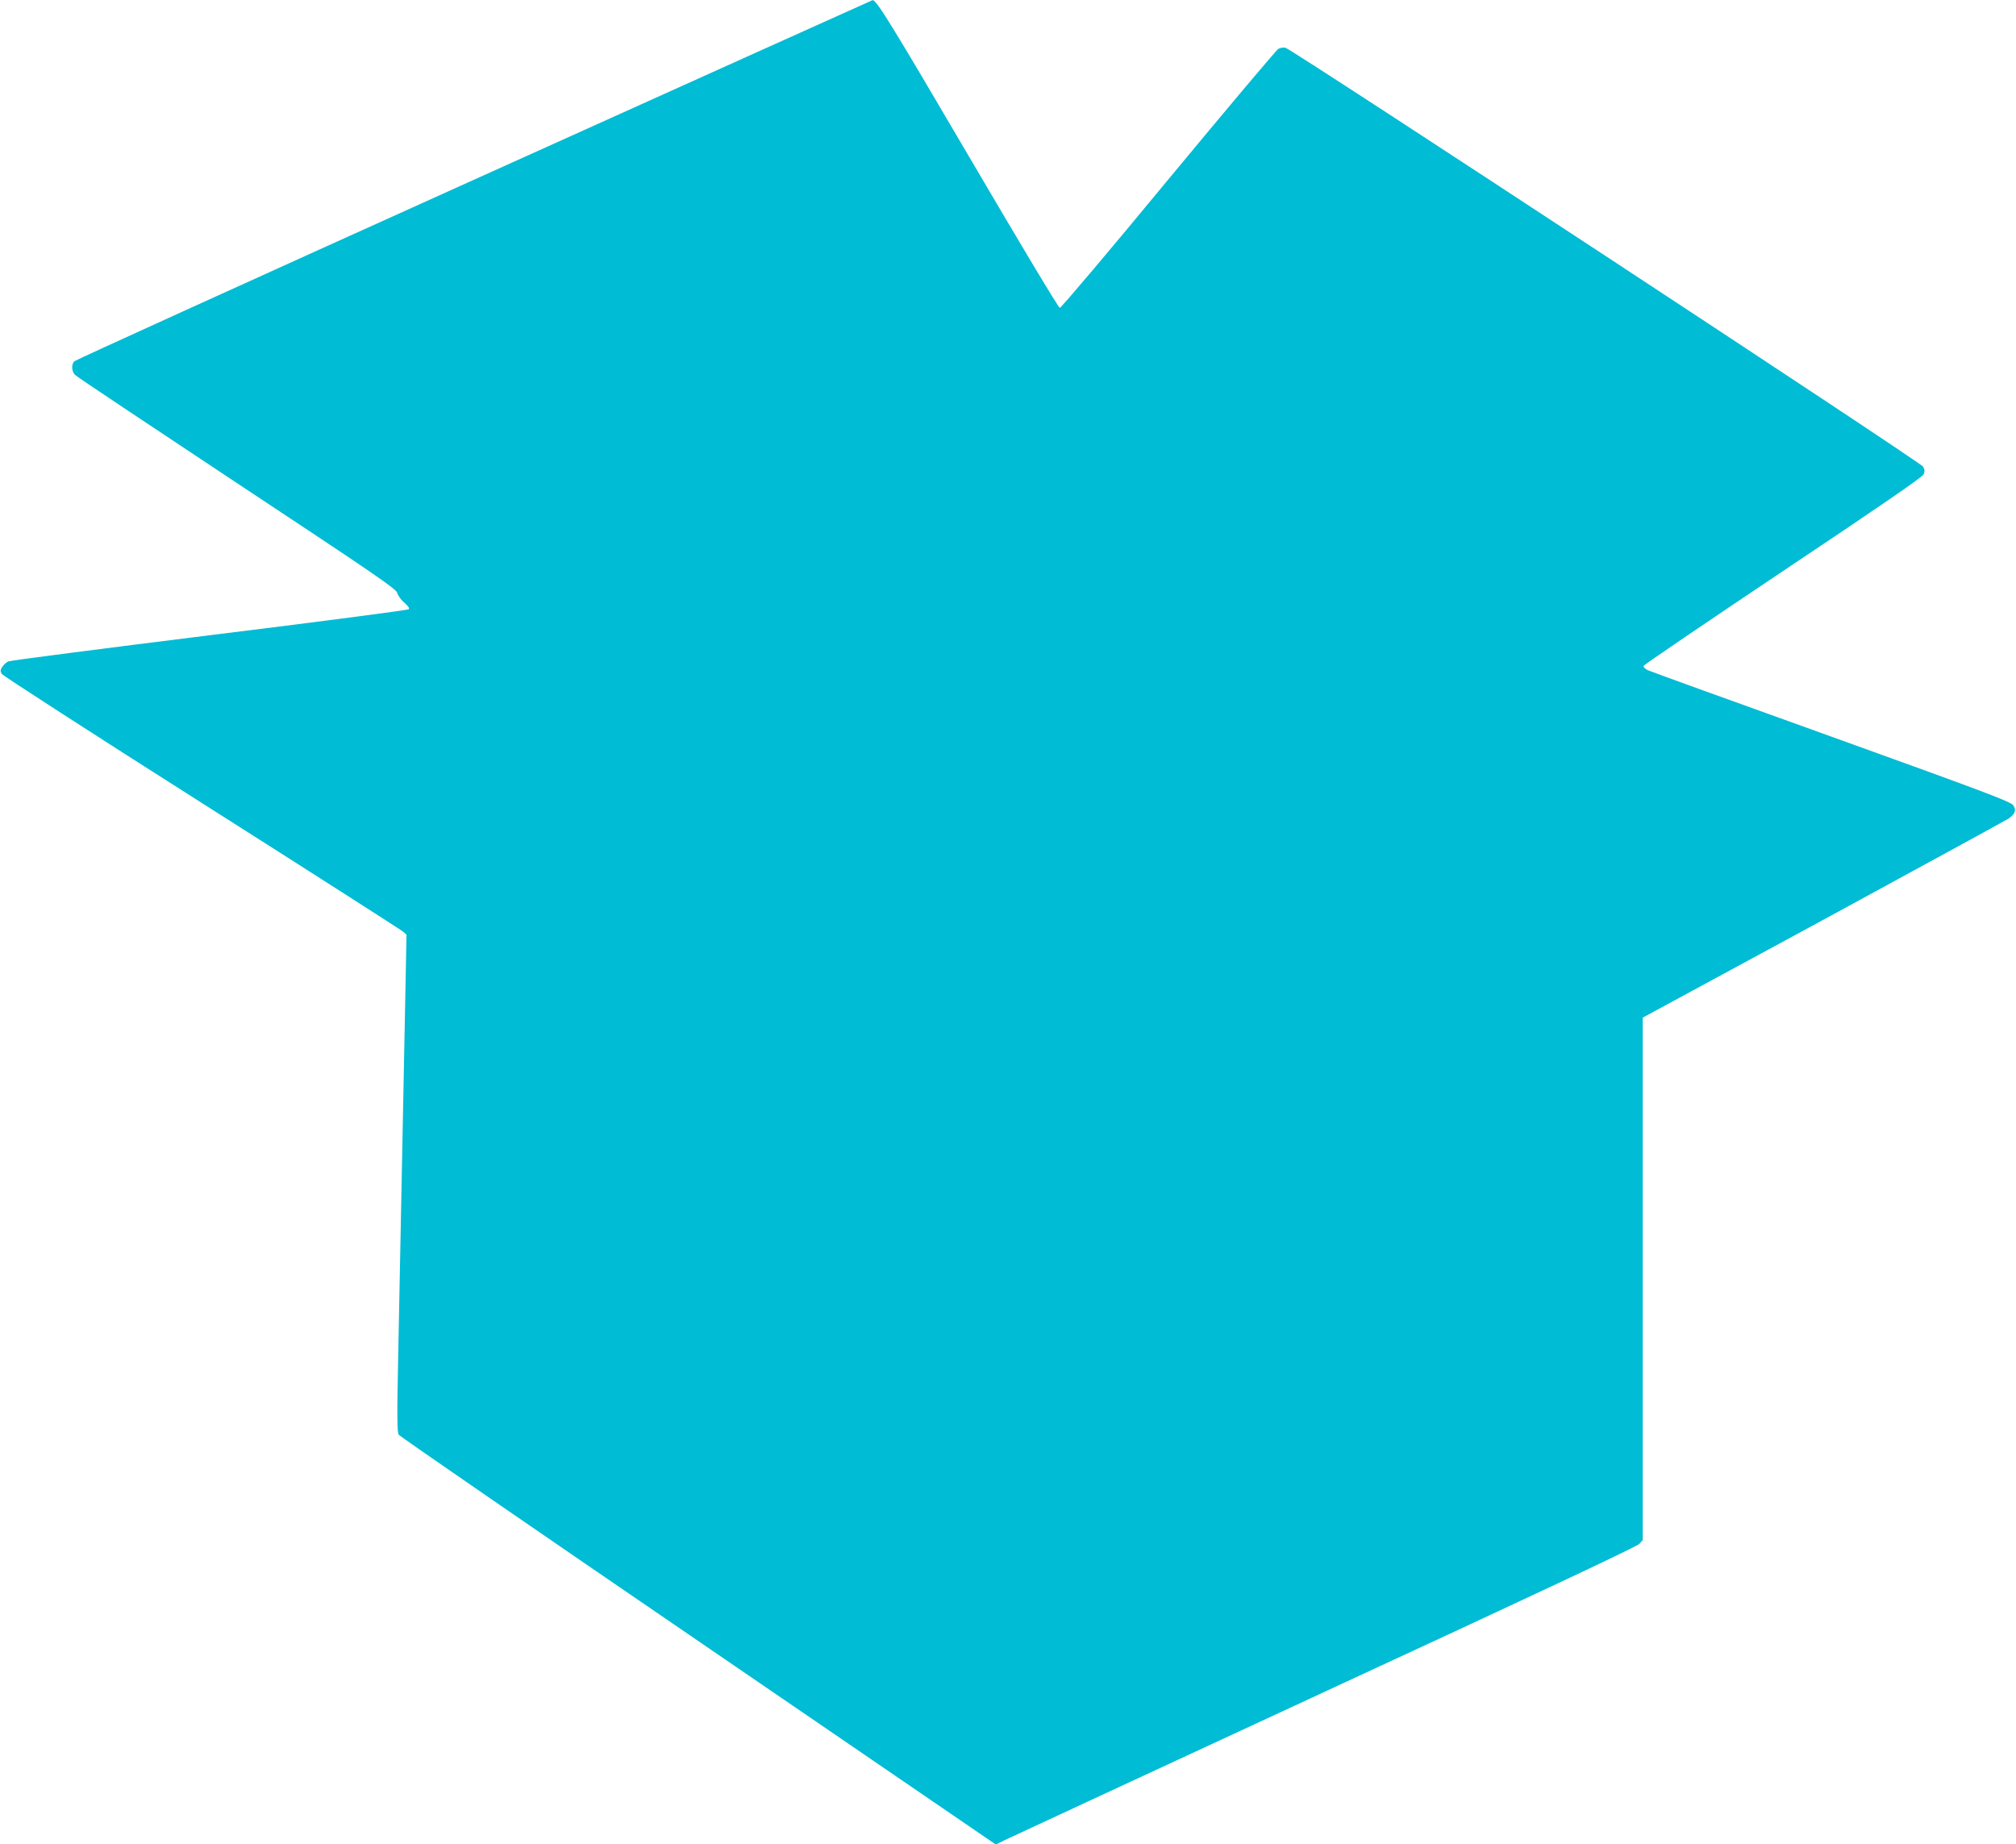
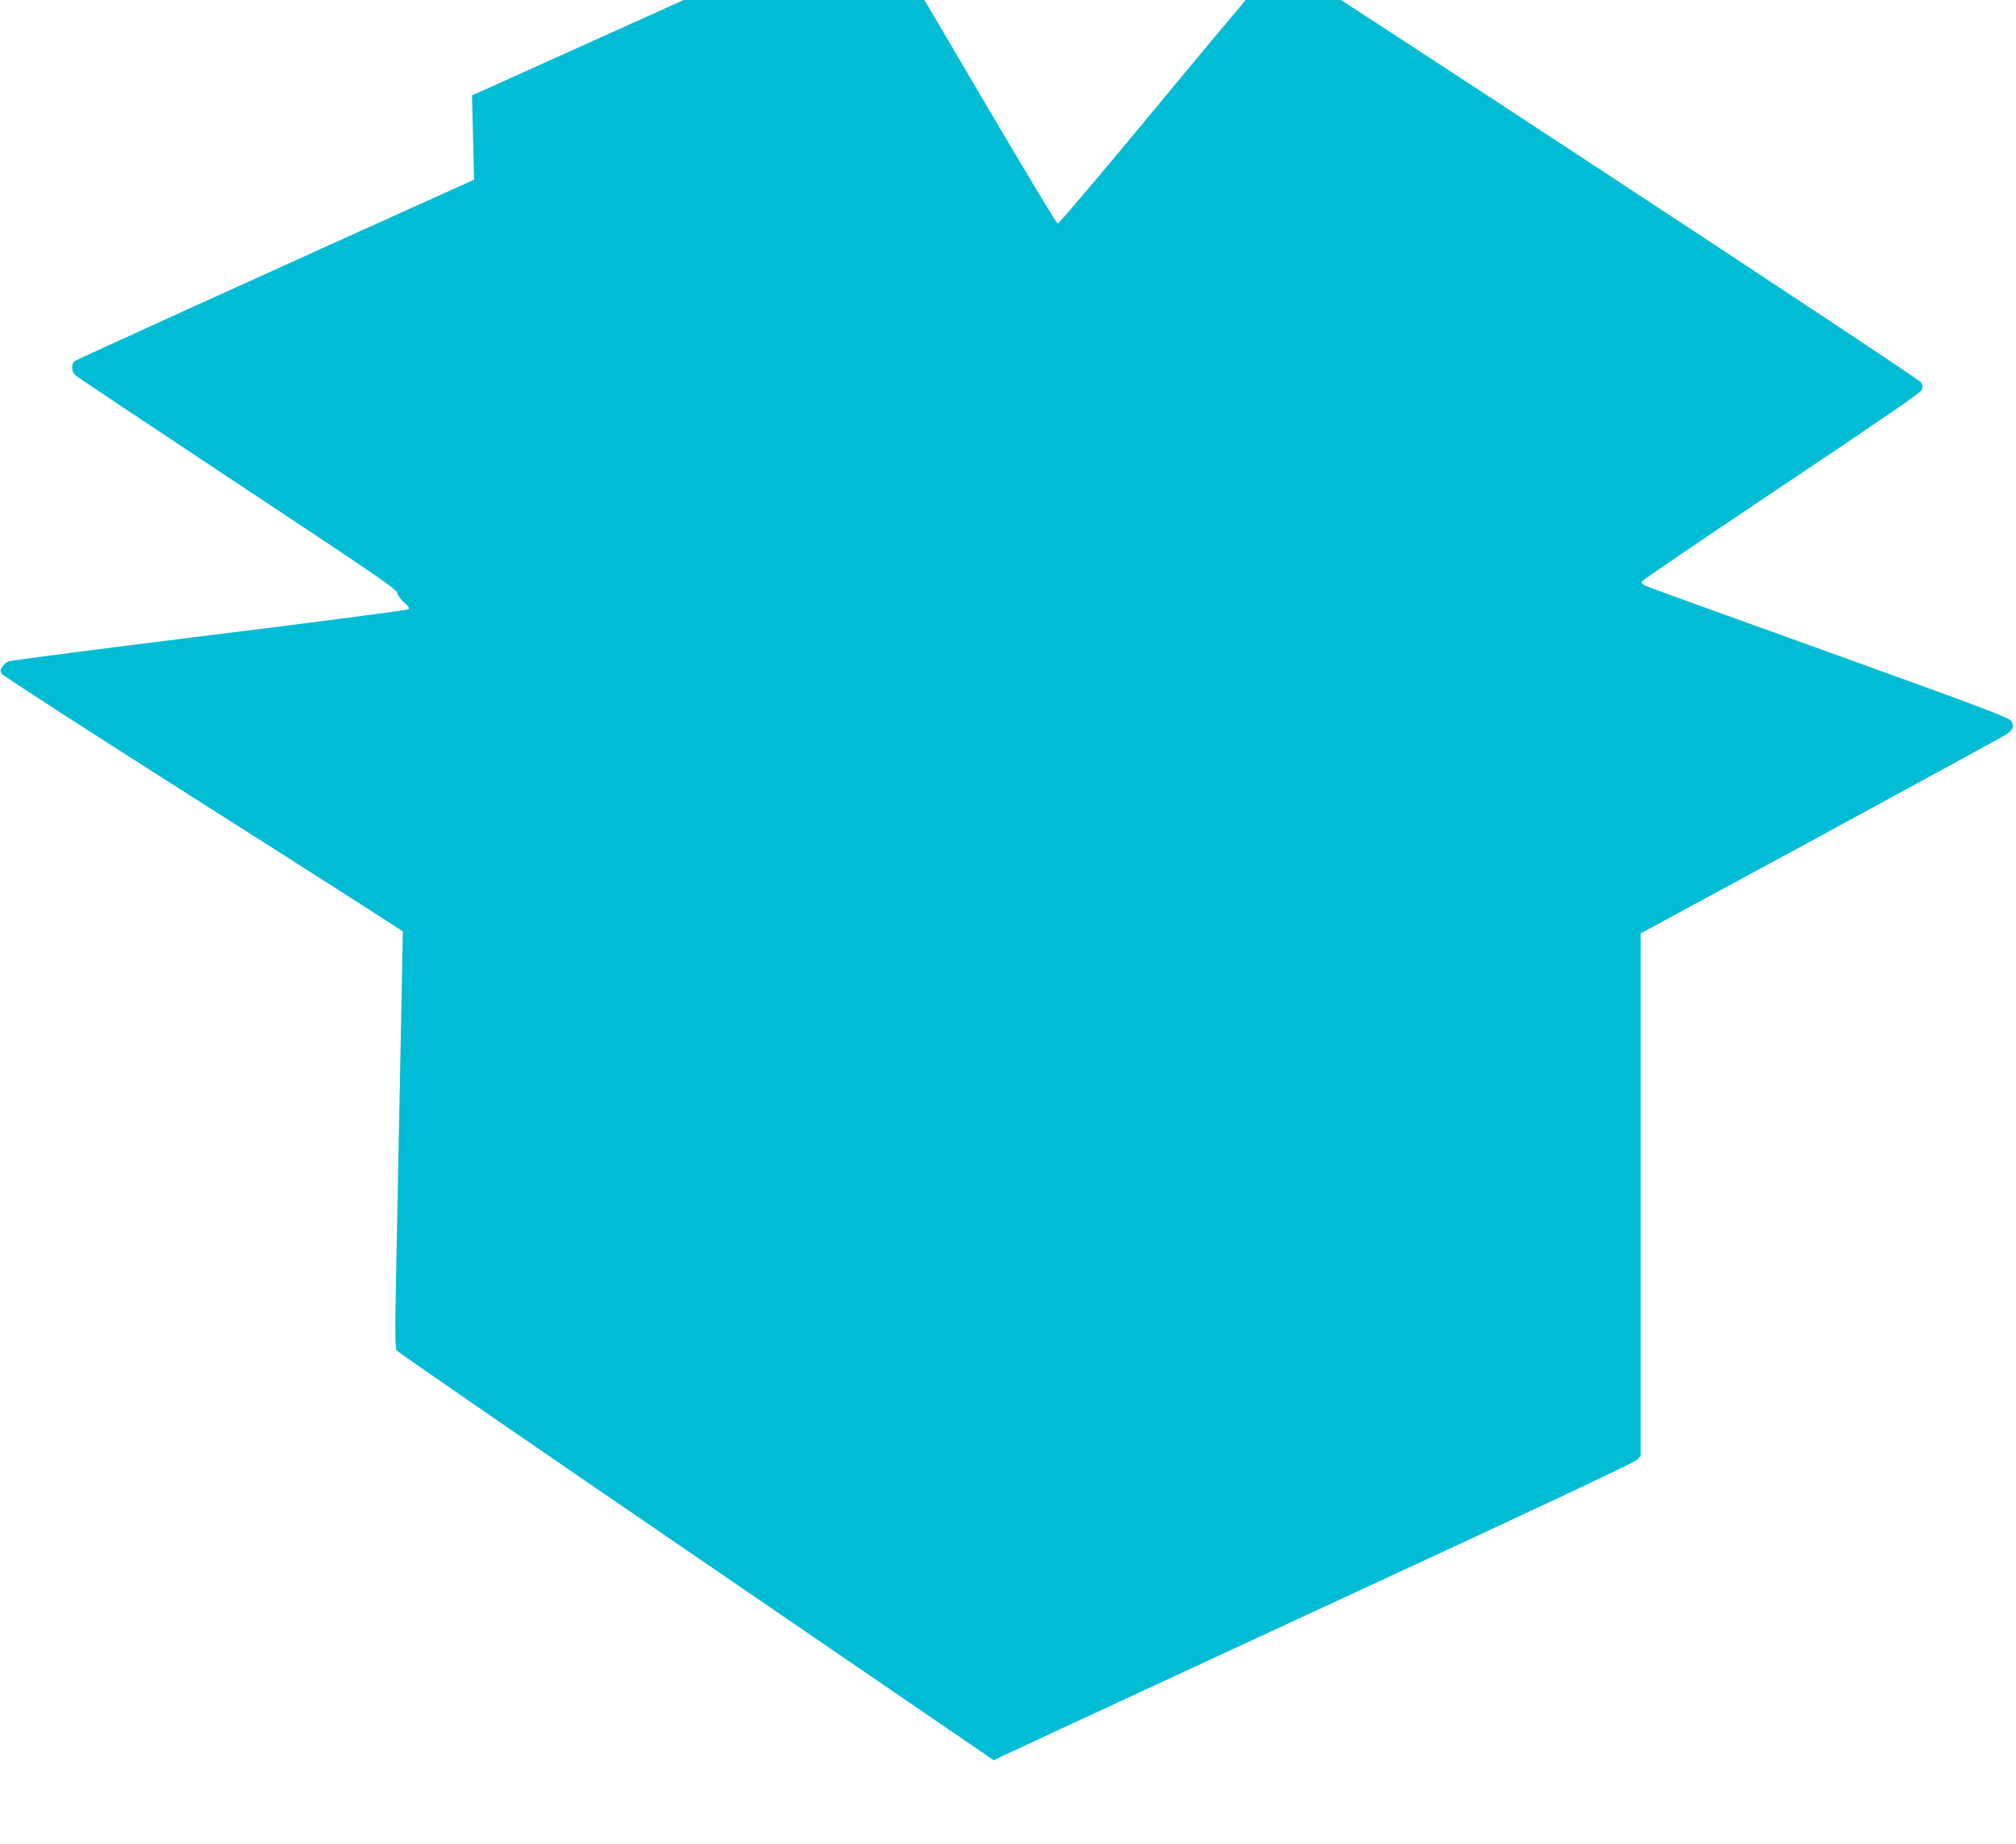
<svg xmlns="http://www.w3.org/2000/svg" version="1.0" width="1280pt" height="1171pt" viewBox="0 0 1280 1171" preserveAspectRatio="xMidYMid meet">
  <g transform="translate(0,1171) scale(0.1,-0.1)" fill="#00bcd4" stroke="none">
-     <path d="M3010 10569 c-1388 -626 -2530 -1145 -2538 -1153 -20 -20 -18 -65 5 -87 10 -11 473 -319 1028 -687 886 -586 1010 -671 1017 -697 4 -16 24 -44 45 -62 25 -21 34 -35 28 -42 -6 -5 -575 -80 -1265 -165 -690 -86 -1265 -160 -1277 -166 -12 -5 -29 -20 -38 -34 -14 -20 -14 -28 -3 -46 7 -11 578 -380 1268 -818 690 -438 1265 -806 1278 -817 l23 -20 -10 -515 c-6 -283 -15 -760 -21 -1060 -6 -300 -15 -778 -21 -1063 -9 -427 -8 -522 3 -538 7 -10 863 -600 1902 -1310 l1889 -1292 56 28 c31 15 945 439 2031 942 1300 601 1983 922 1998 939 l22 25 0 1658 0 1659 1148 622 c631 343 1159 632 1175 642 43 31 51 54 29 85 -17 23 -182 85 -1153 435 -624 224 -1149 414 -1166 422 -19 9 -30 21 -27 28 2 7 401 278 885 602 595 397 884 596 892 613 9 20 8 30 -3 50 -16 28 -4005 2649 -4047 2659 -14 4 -34 1 -46 -6 -12 -6 -326 -379 -698 -828 -371 -450 -682 -817 -690 -817 -8 0 -247 399 -576 960 -491 837 -589 997 -613 994 -3 -1 -1141 -513 -2530 -1140z" />
+     <path d="M3010 10569 c-1388 -626 -2530 -1145 -2538 -1153 -20 -20 -18 -65 5 -87 10 -11 473 -319 1028 -687 886 -586 1010 -671 1017 -697 4 -16 24 -44 45 -62 25 -21 34 -35 28 -42 -6 -5 -575 -80 -1265 -165 -690 -86 -1265 -160 -1277 -166 -12 -5 -29 -20 -38 -34 -14 -20 -14 -28 -3 -46 7 -11 578 -380 1268 -818 690 -438 1265 -806 1278 -817 c-6 -283 -15 -760 -21 -1060 -6 -300 -15 -778 -21 -1063 -9 -427 -8 -522 3 -538 7 -10 863 -600 1902 -1310 l1889 -1292 56 28 c31 15 945 439 2031 942 1300 601 1983 922 1998 939 l22 25 0 1658 0 1659 1148 622 c631 343 1159 632 1175 642 43 31 51 54 29 85 -17 23 -182 85 -1153 435 -624 224 -1149 414 -1166 422 -19 9 -30 21 -27 28 2 7 401 278 885 602 595 397 884 596 892 613 9 20 8 30 -3 50 -16 28 -4005 2649 -4047 2659 -14 4 -34 1 -46 -6 -12 -6 -326 -379 -698 -828 -371 -450 -682 -817 -690 -817 -8 0 -247 399 -576 960 -491 837 -589 997 -613 994 -3 -1 -1141 -513 -2530 -1140z" />
  </g>
</svg>